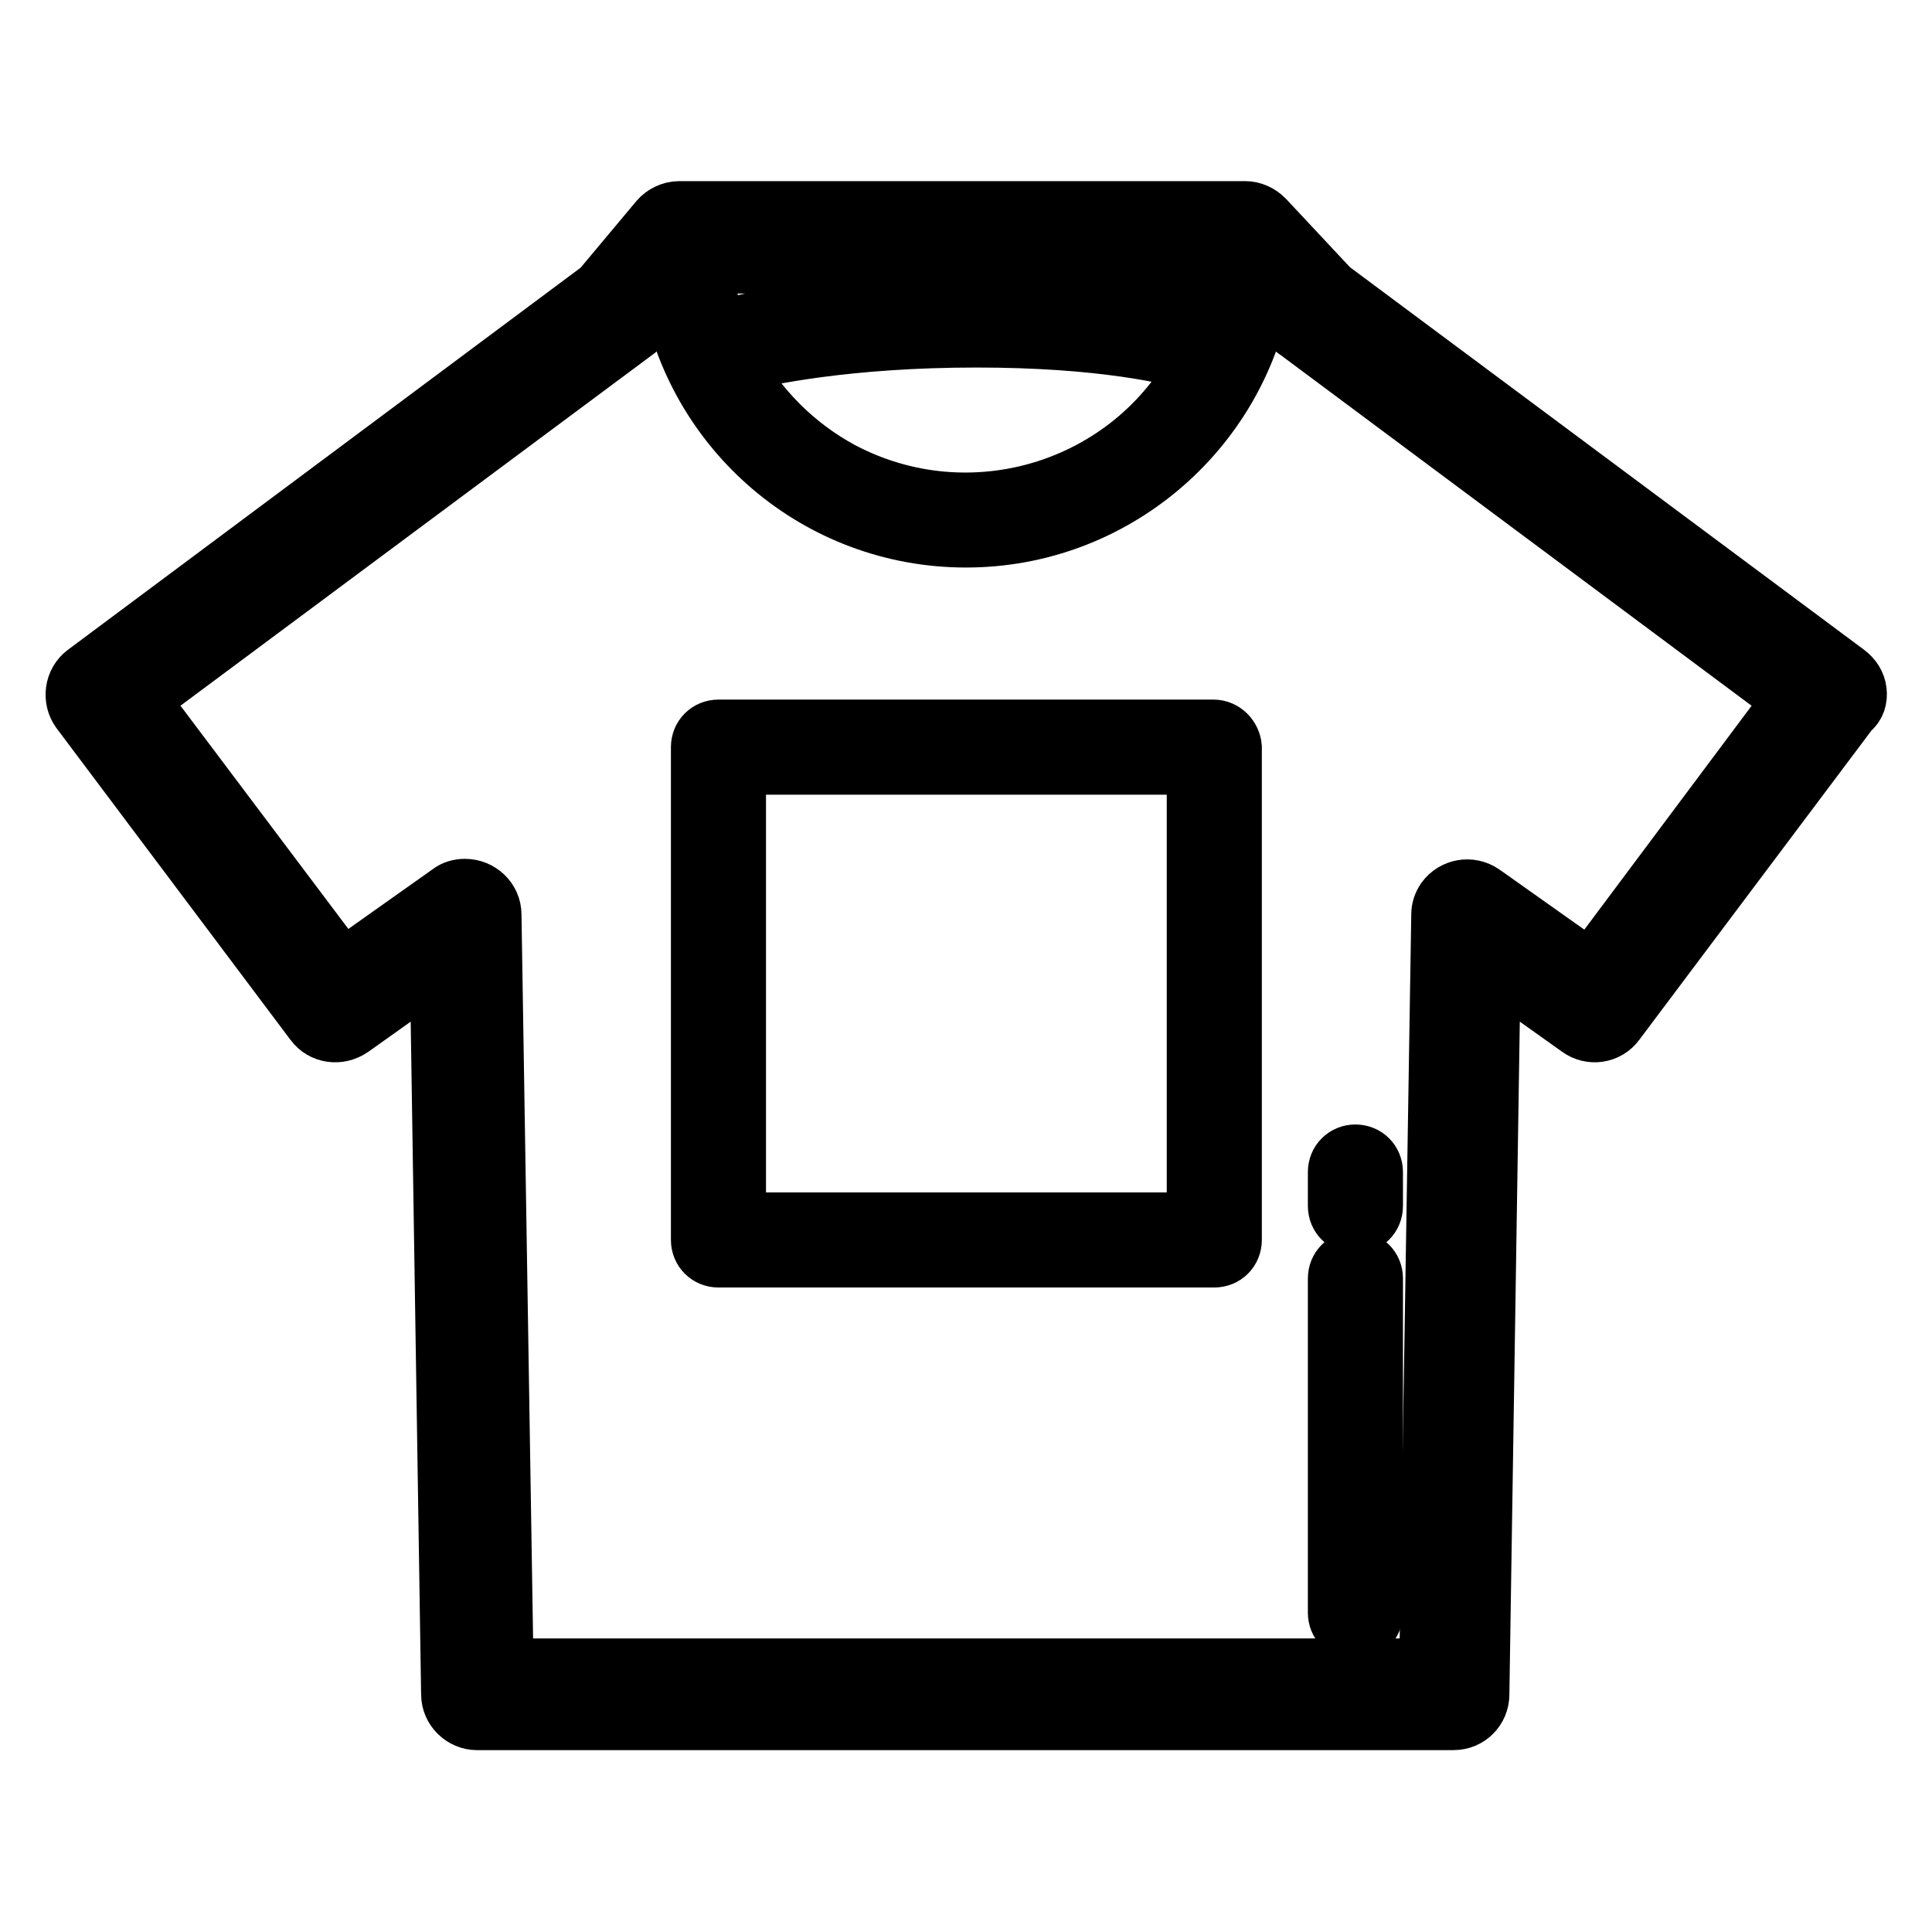
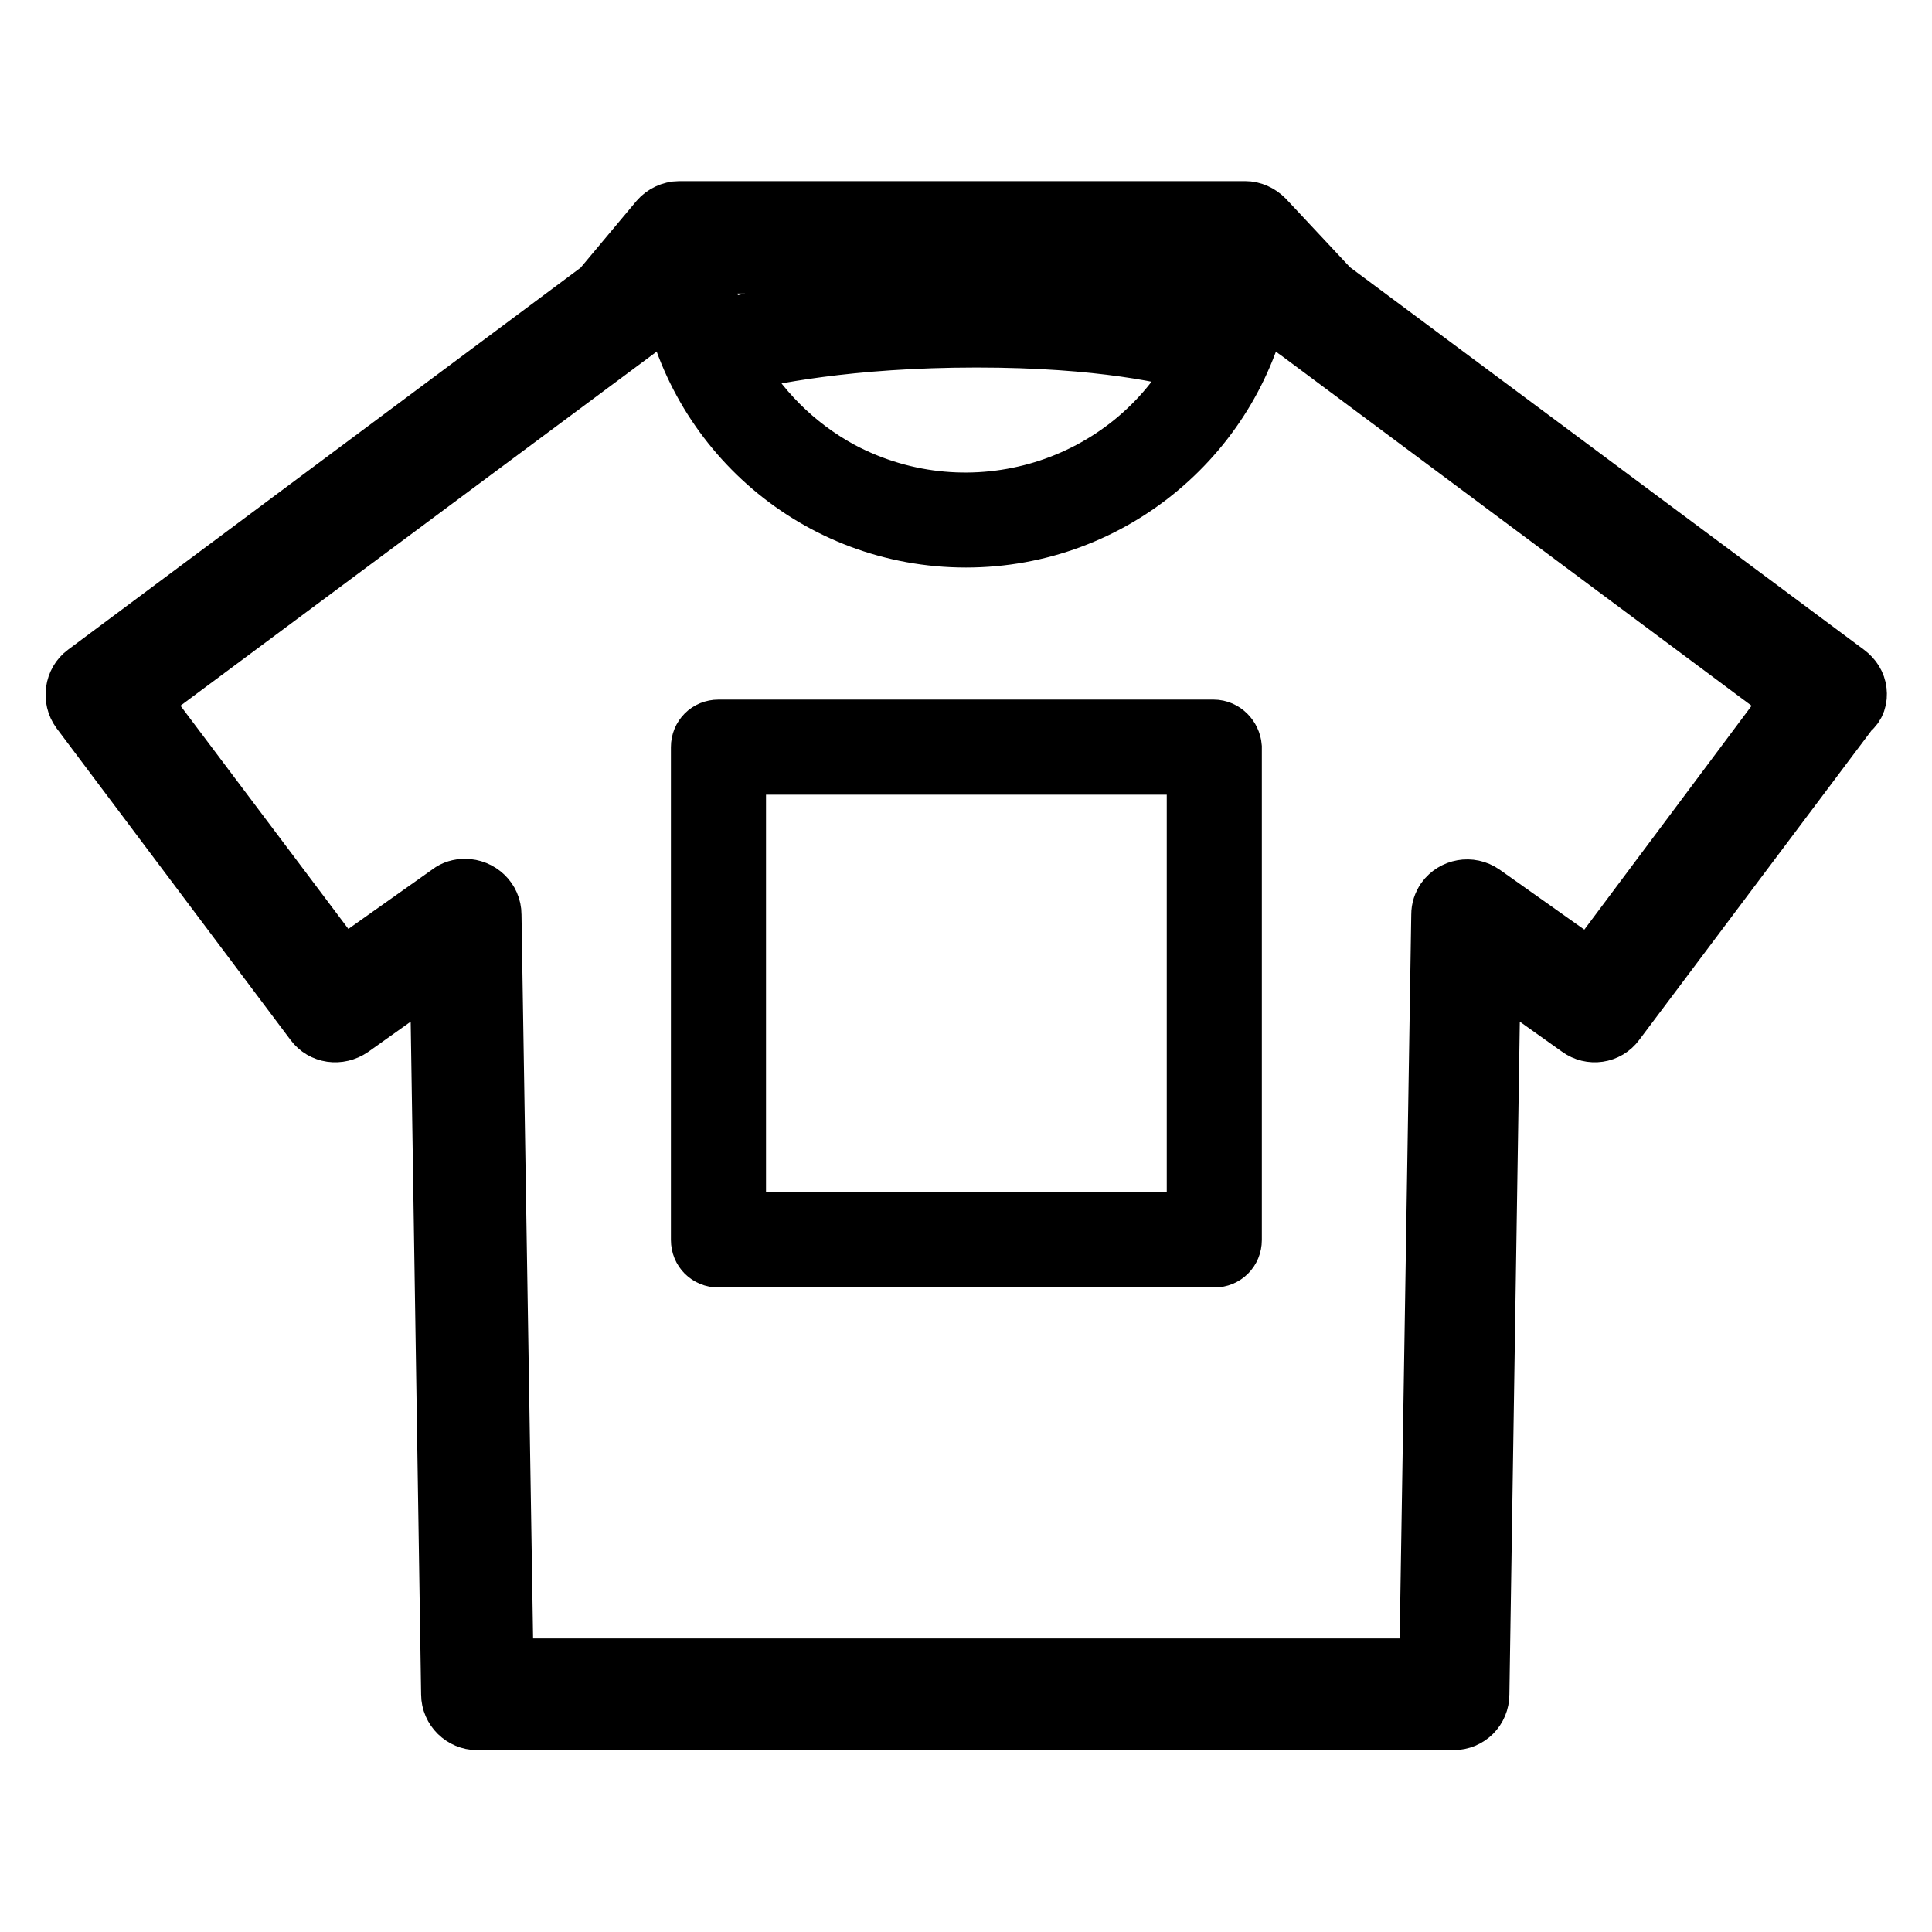
<svg xmlns="http://www.w3.org/2000/svg" version="1.1" x="0px" y="0px" viewBox="0 0 256 256" enable-background="new 0 0 256 256" xml:space="preserve">
  <g>
-     <path stroke-width="8" fill-opacity="0" stroke="#000000" d="M179.6,216c1.3,0,2.3-1,2.3-2.3v-44.3c0-1.3-1-2.3-2.3-2.3s-2.3,1-2.3,2.3v44.3 C177.3,215,178.3,216,179.6,216z M179.6,162.1c1.3,0,2.3-1,2.3-2.3v-4.5c0-1.3-1-2.3-2.3-2.3s-2.3,1-2.3,2.3v4.5 C177.3,161.1,178.3,162.1,179.6,162.1z" />
    <path stroke-width="8" fill-opacity="0" stroke="#000000" d="M246,91.6c-0.1-0.9-0.6-1.7-1.4-2.3l-68.4-50.9l-8.7-9.3c-0.7-0.7-1.6-1.1-2.5-1.1H90c-1,0-2,0.5-2.6,1.2 l-7.7,9.2L11.4,89.3c-1.5,1.1-1.8,3.3-0.7,4.8l0,0l31,41.3c1.1,1.5,3.2,1.8,4.8,0.7l11.8-8.4l1.5,96.8c0,1.9,1.6,3.4,3.4,3.4h129.4 c1.9,0,3.4-1.5,3.4-3.4l1.5-96.8l11.8,8.4c1.5,1.1,3.6,0.8,4.7-0.7l31-41.3C245.9,93.4,246.1,92.5,246,91.6L246,91.6z M160.9,43.8 c-3.9-1.3-13.7-3.7-31.5-3.7c-18.6,0-30.1,2.6-34.3,3.8C94,41,93.3,38,93,34.9h70C162.7,37.9,162,40.9,160.9,43.8L160.9,43.8z  M129.4,44.7c16.6,0,25.9,2.2,29.6,3.3c-9.1,17.1-30.4,23.6-47.6,14.5c-6.1-3.3-11.1-8.3-14.4-14.4C101.5,47,112.4,44.7,129.4,44.7 z M210.8,128.7l-14.4-10.2c-1.6-1.1-3.7-0.7-4.8,0.8c-0.4,0.6-0.6,1.2-0.6,1.9l-1.6,99.9H66.7l-1.6-99.9c0-1.9-1.6-3.4-3.5-3.4 c-0.7,0-1.4,0.2-1.9,0.6l-14.4,10.2l-27-35.9l65.9-49c0.2-0.2,0.4-0.3,0.6-0.6l4.1-4.9C92.1,57,108.4,71.2,128,71.2 c19.4,0,35.7-14,39.1-32.5l4.3,4.6c0.1,0.1,0.3,0.3,0.5,0.4l65.8,49L210.8,128.7z" />
    <path stroke-width="8" fill-opacity="0" stroke="#000000" d="M160.8,96.7H95.2c-1.3,0-2.3,1-2.3,2.3v65.3c0,1.3,1,2.3,2.3,2.3h65.7c1.3,0,2.3-1,2.3-2.3V99 C163.1,97.8,162.1,96.7,160.8,96.7L160.8,96.7z M158.5,162H97.5v-60.7h61.1V162z" />
  </g>
</svg>